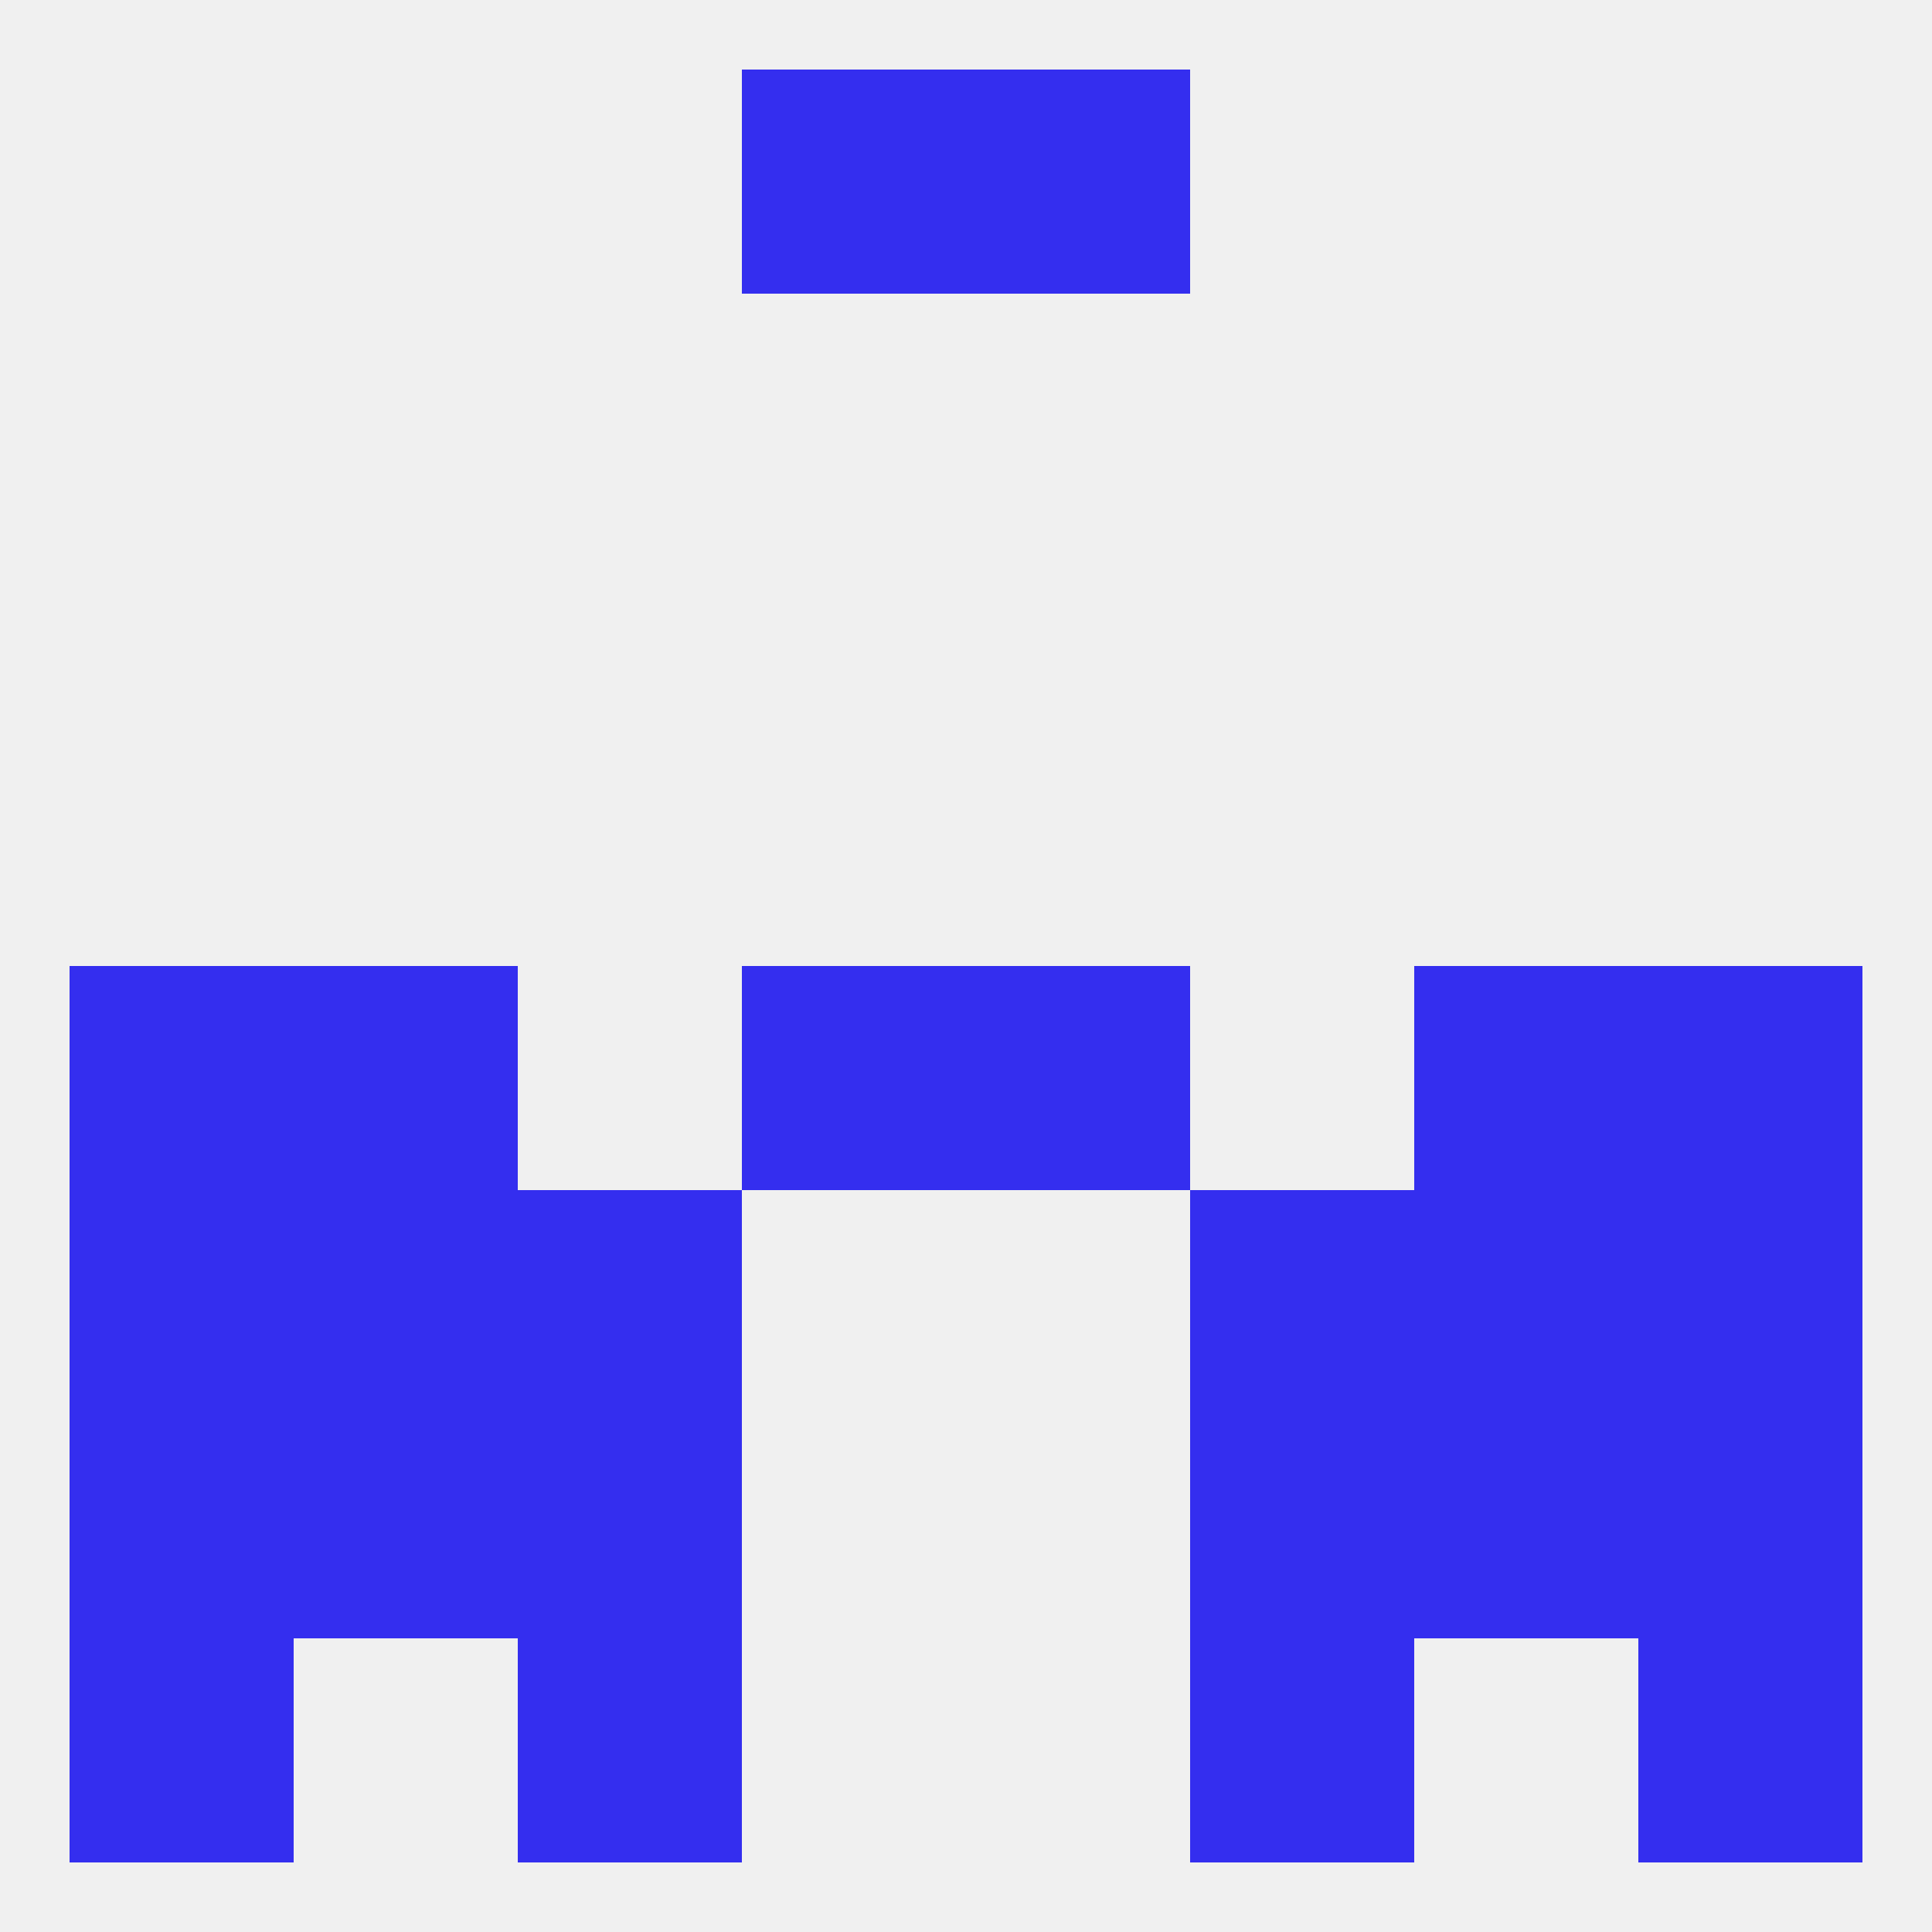
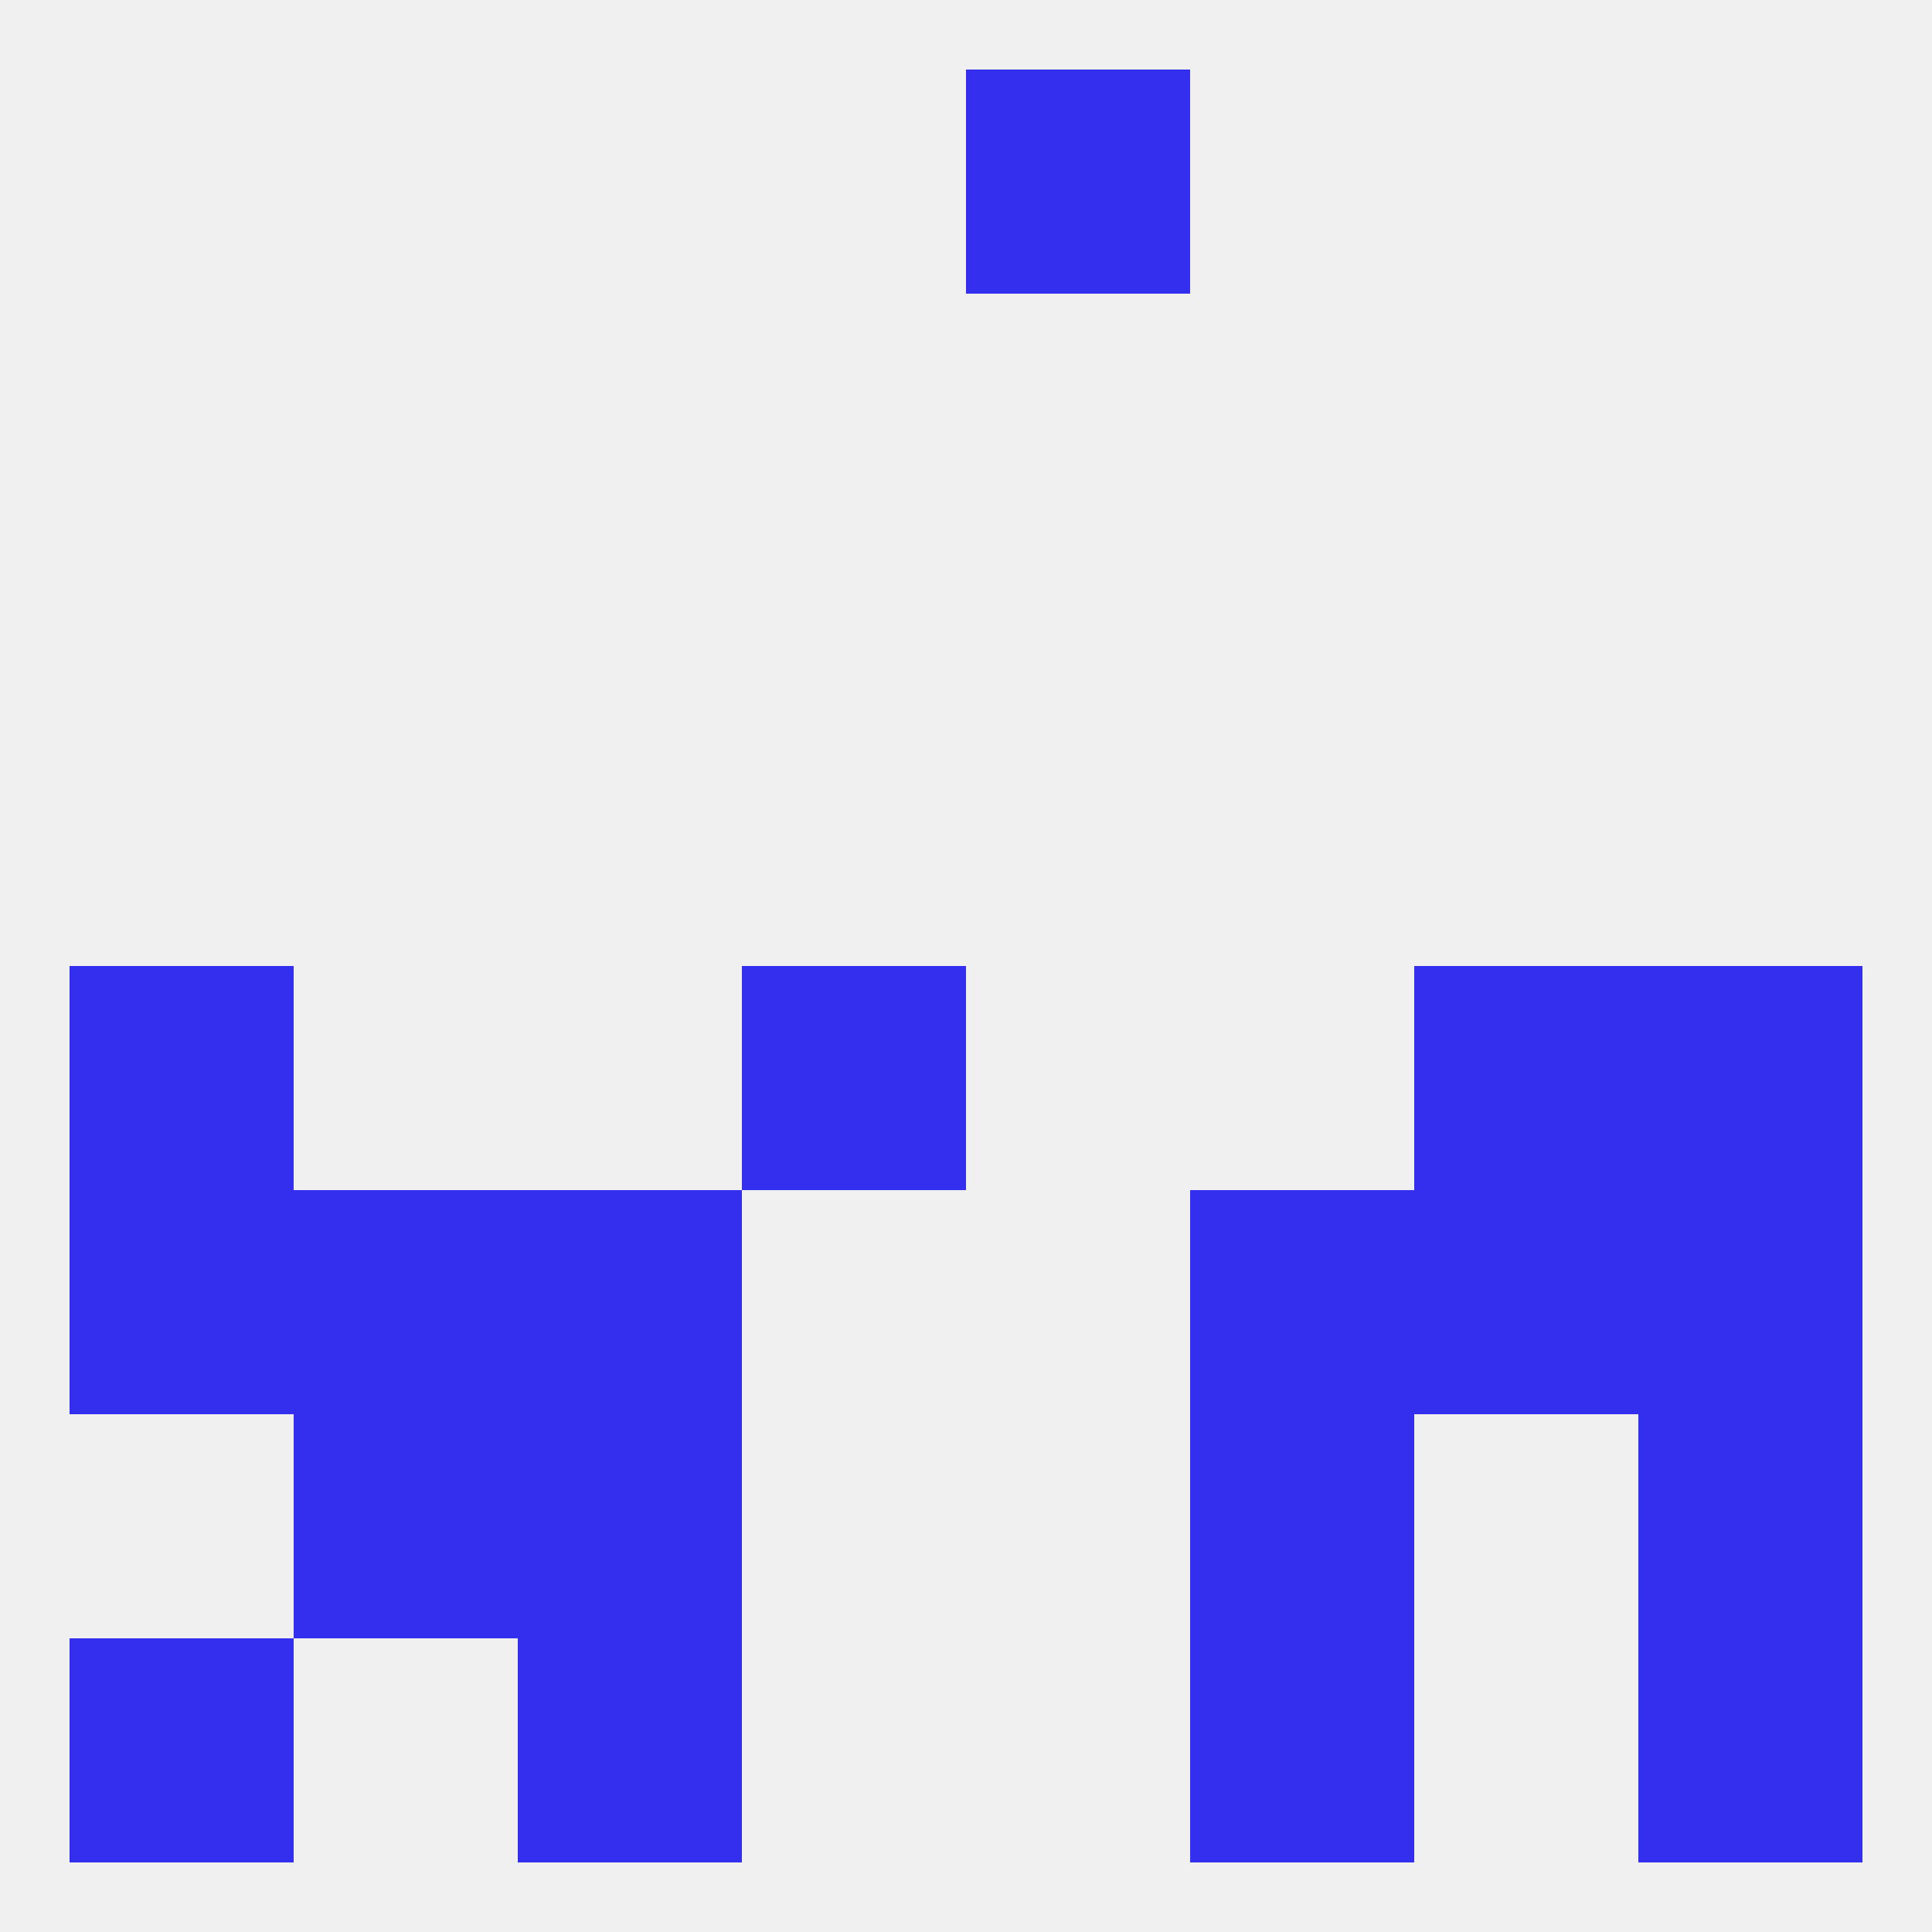
<svg xmlns="http://www.w3.org/2000/svg" version="1.1" baseprofile="full" width="250" height="250" viewBox="0 0 250 250">
  <rect width="100%" height="100%" fill="rgba(240,240,240,255)" />
-   <rect x="96" y="9" width="29" height="29" fill="rgba(52,46,239,255)" />
  <rect x="125" y="9" width="29" height="29" fill="rgba(52,46,239,255)" />
  <rect x="183" y="125" width="29" height="29" fill="rgba(52,46,239,255)" />
  <rect x="96" y="125" width="29" height="29" fill="rgba(52,46,239,255)" />
-   <rect x="125" y="125" width="29" height="29" fill="rgba(52,46,239,255)" />
  <rect x="9" y="125" width="29" height="29" fill="rgba(52,46,239,255)" />
  <rect x="212" y="125" width="29" height="29" fill="rgba(52,46,239,255)" />
-   <rect x="38" y="125" width="29" height="29" fill="rgba(52,46,239,255)" />
  <rect x="38" y="154" width="29" height="29" fill="rgba(52,46,239,255)" />
  <rect x="183" y="154" width="29" height="29" fill="rgba(52,46,239,255)" />
  <rect x="67" y="154" width="29" height="29" fill="rgba(52,46,239,255)" />
  <rect x="154" y="154" width="29" height="29" fill="rgba(52,46,239,255)" />
  <rect x="9" y="154" width="29" height="29" fill="rgba(52,46,239,255)" />
  <rect x="212" y="154" width="29" height="29" fill="rgba(52,46,239,255)" />
  <rect x="67" y="183" width="29" height="29" fill="rgba(52,46,239,255)" />
  <rect x="154" y="183" width="29" height="29" fill="rgba(52,46,239,255)" />
-   <rect x="9" y="183" width="29" height="29" fill="rgba(52,46,239,255)" />
  <rect x="212" y="183" width="29" height="29" fill="rgba(52,46,239,255)" />
  <rect x="38" y="183" width="29" height="29" fill="rgba(52,46,239,255)" />
-   <rect x="183" y="183" width="29" height="29" fill="rgba(52,46,239,255)" />
  <rect x="9" y="212" width="29" height="29" fill="rgba(52,46,239,255)" />
  <rect x="212" y="212" width="29" height="29" fill="rgba(52,46,239,255)" />
  <rect x="67" y="212" width="29" height="29" fill="rgba(52,46,239,255)" />
  <rect x="154" y="212" width="29" height="29" fill="rgba(52,46,239,255)" />
</svg>